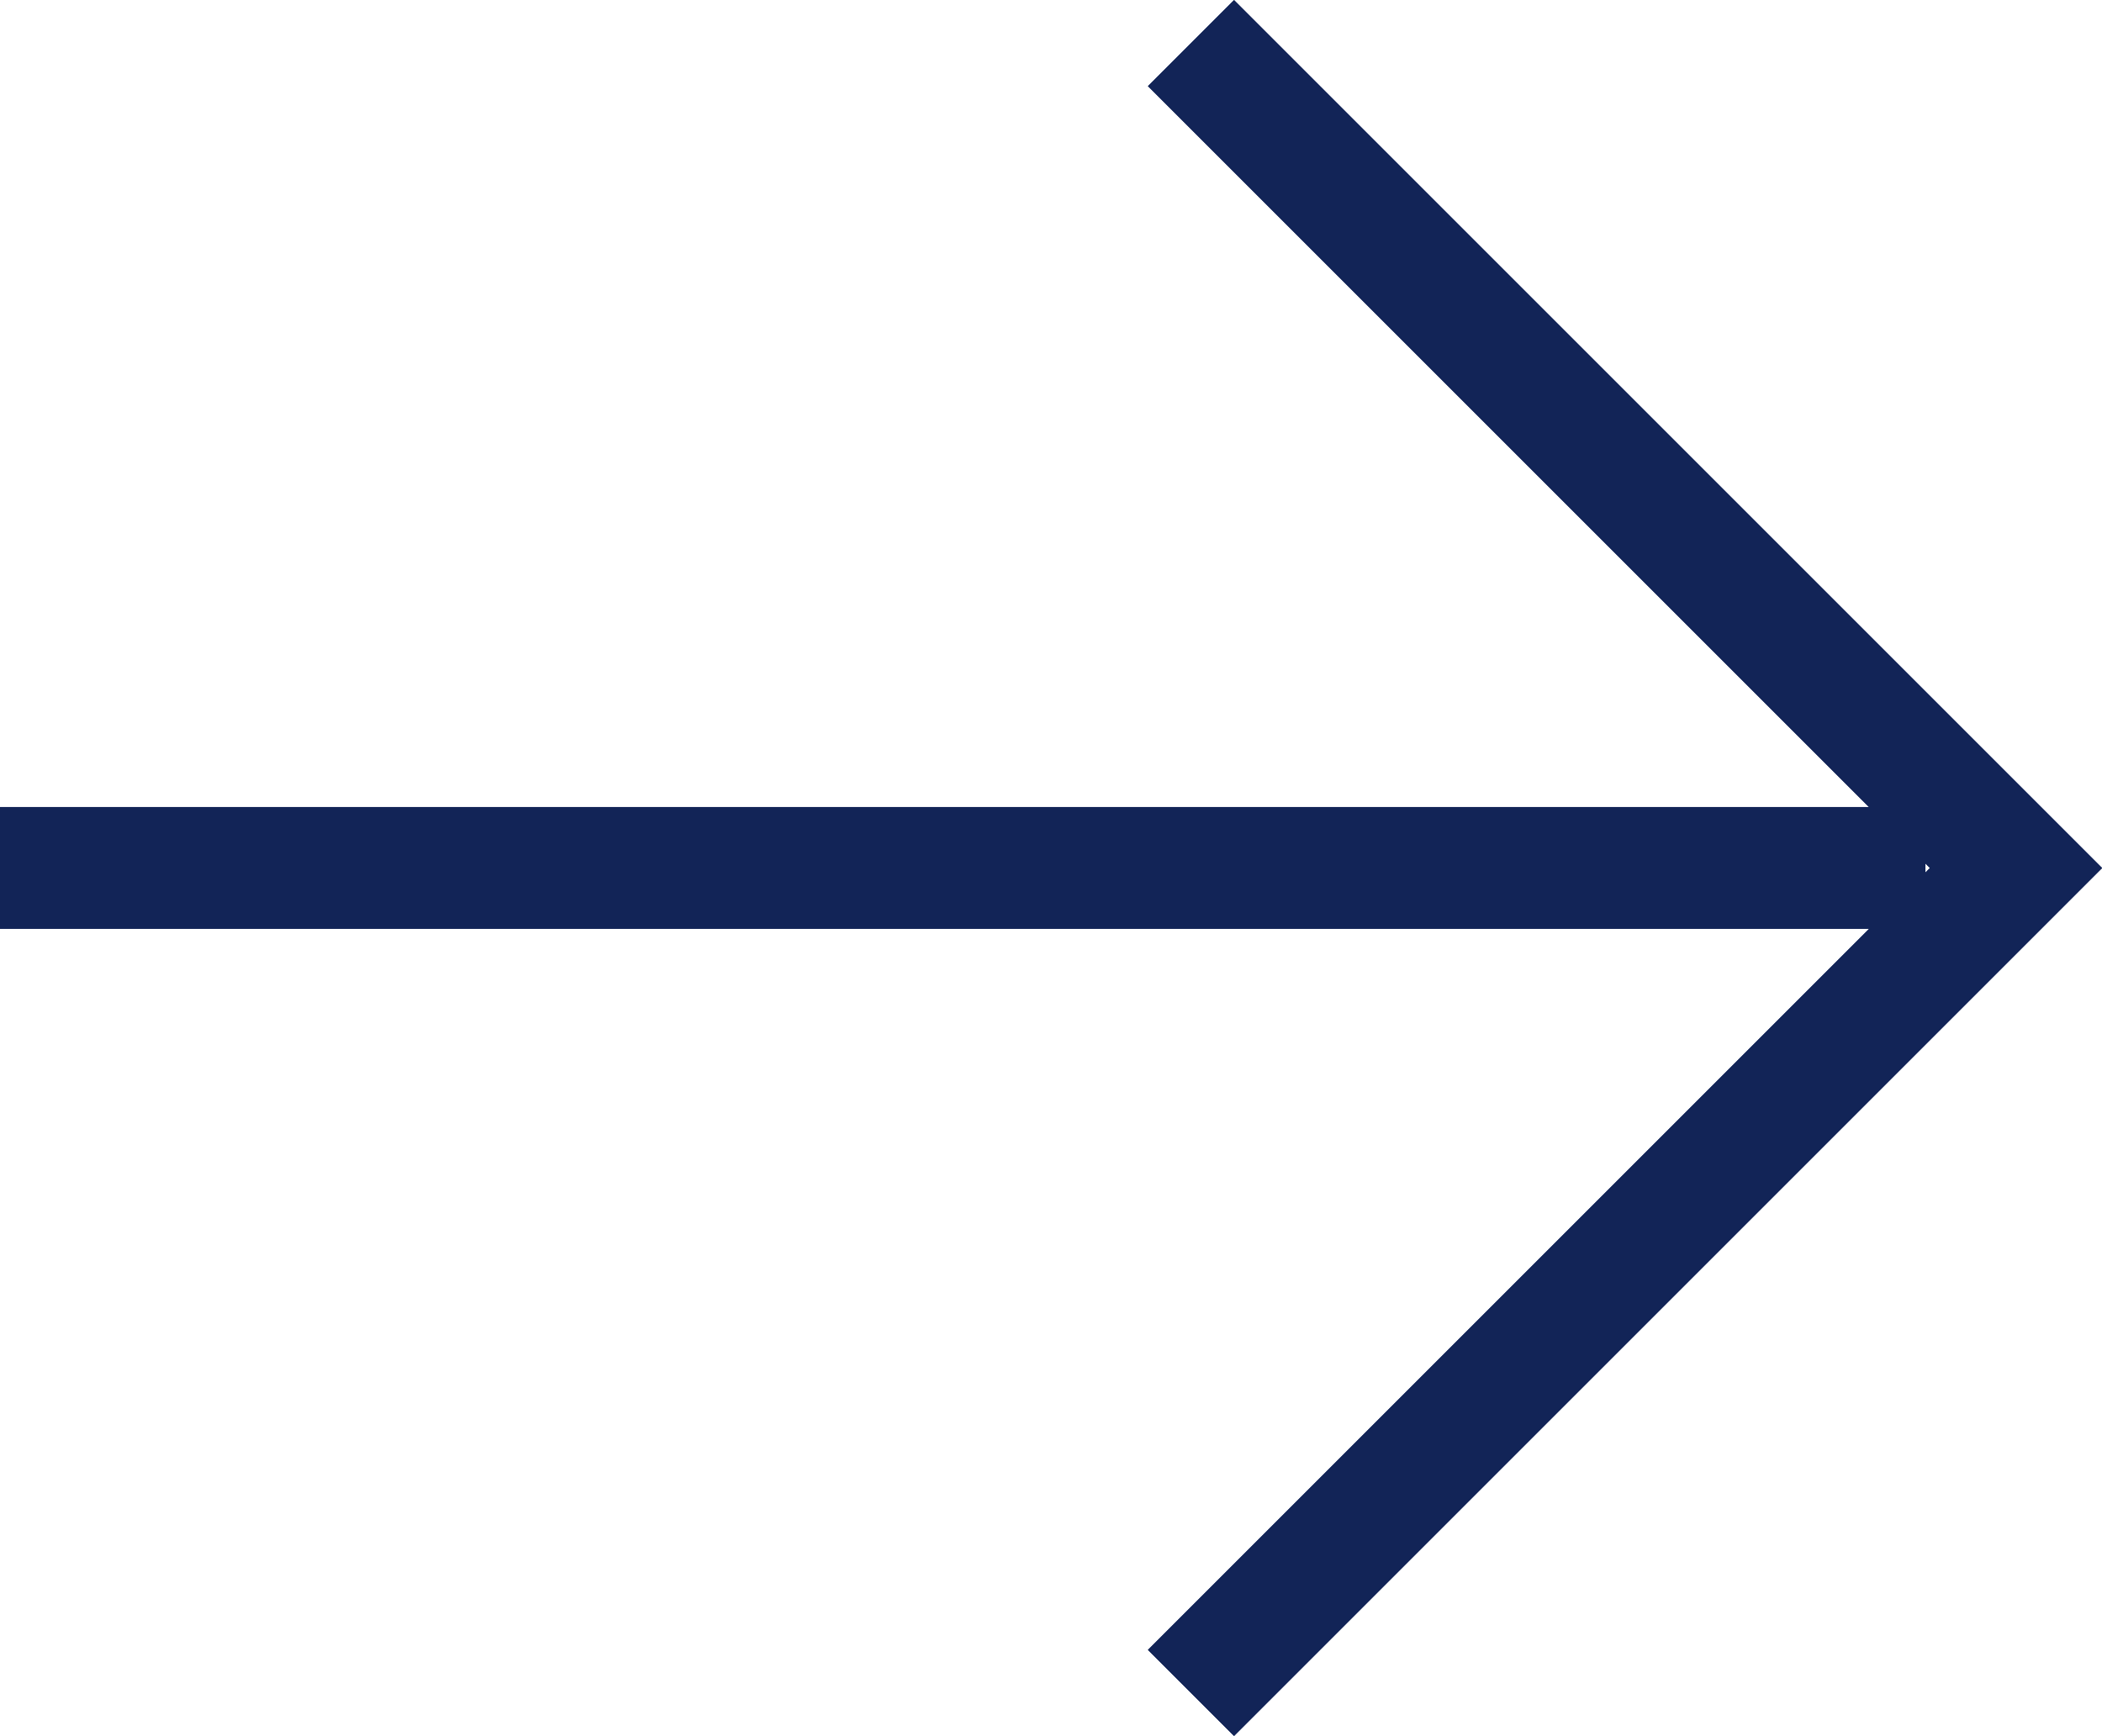
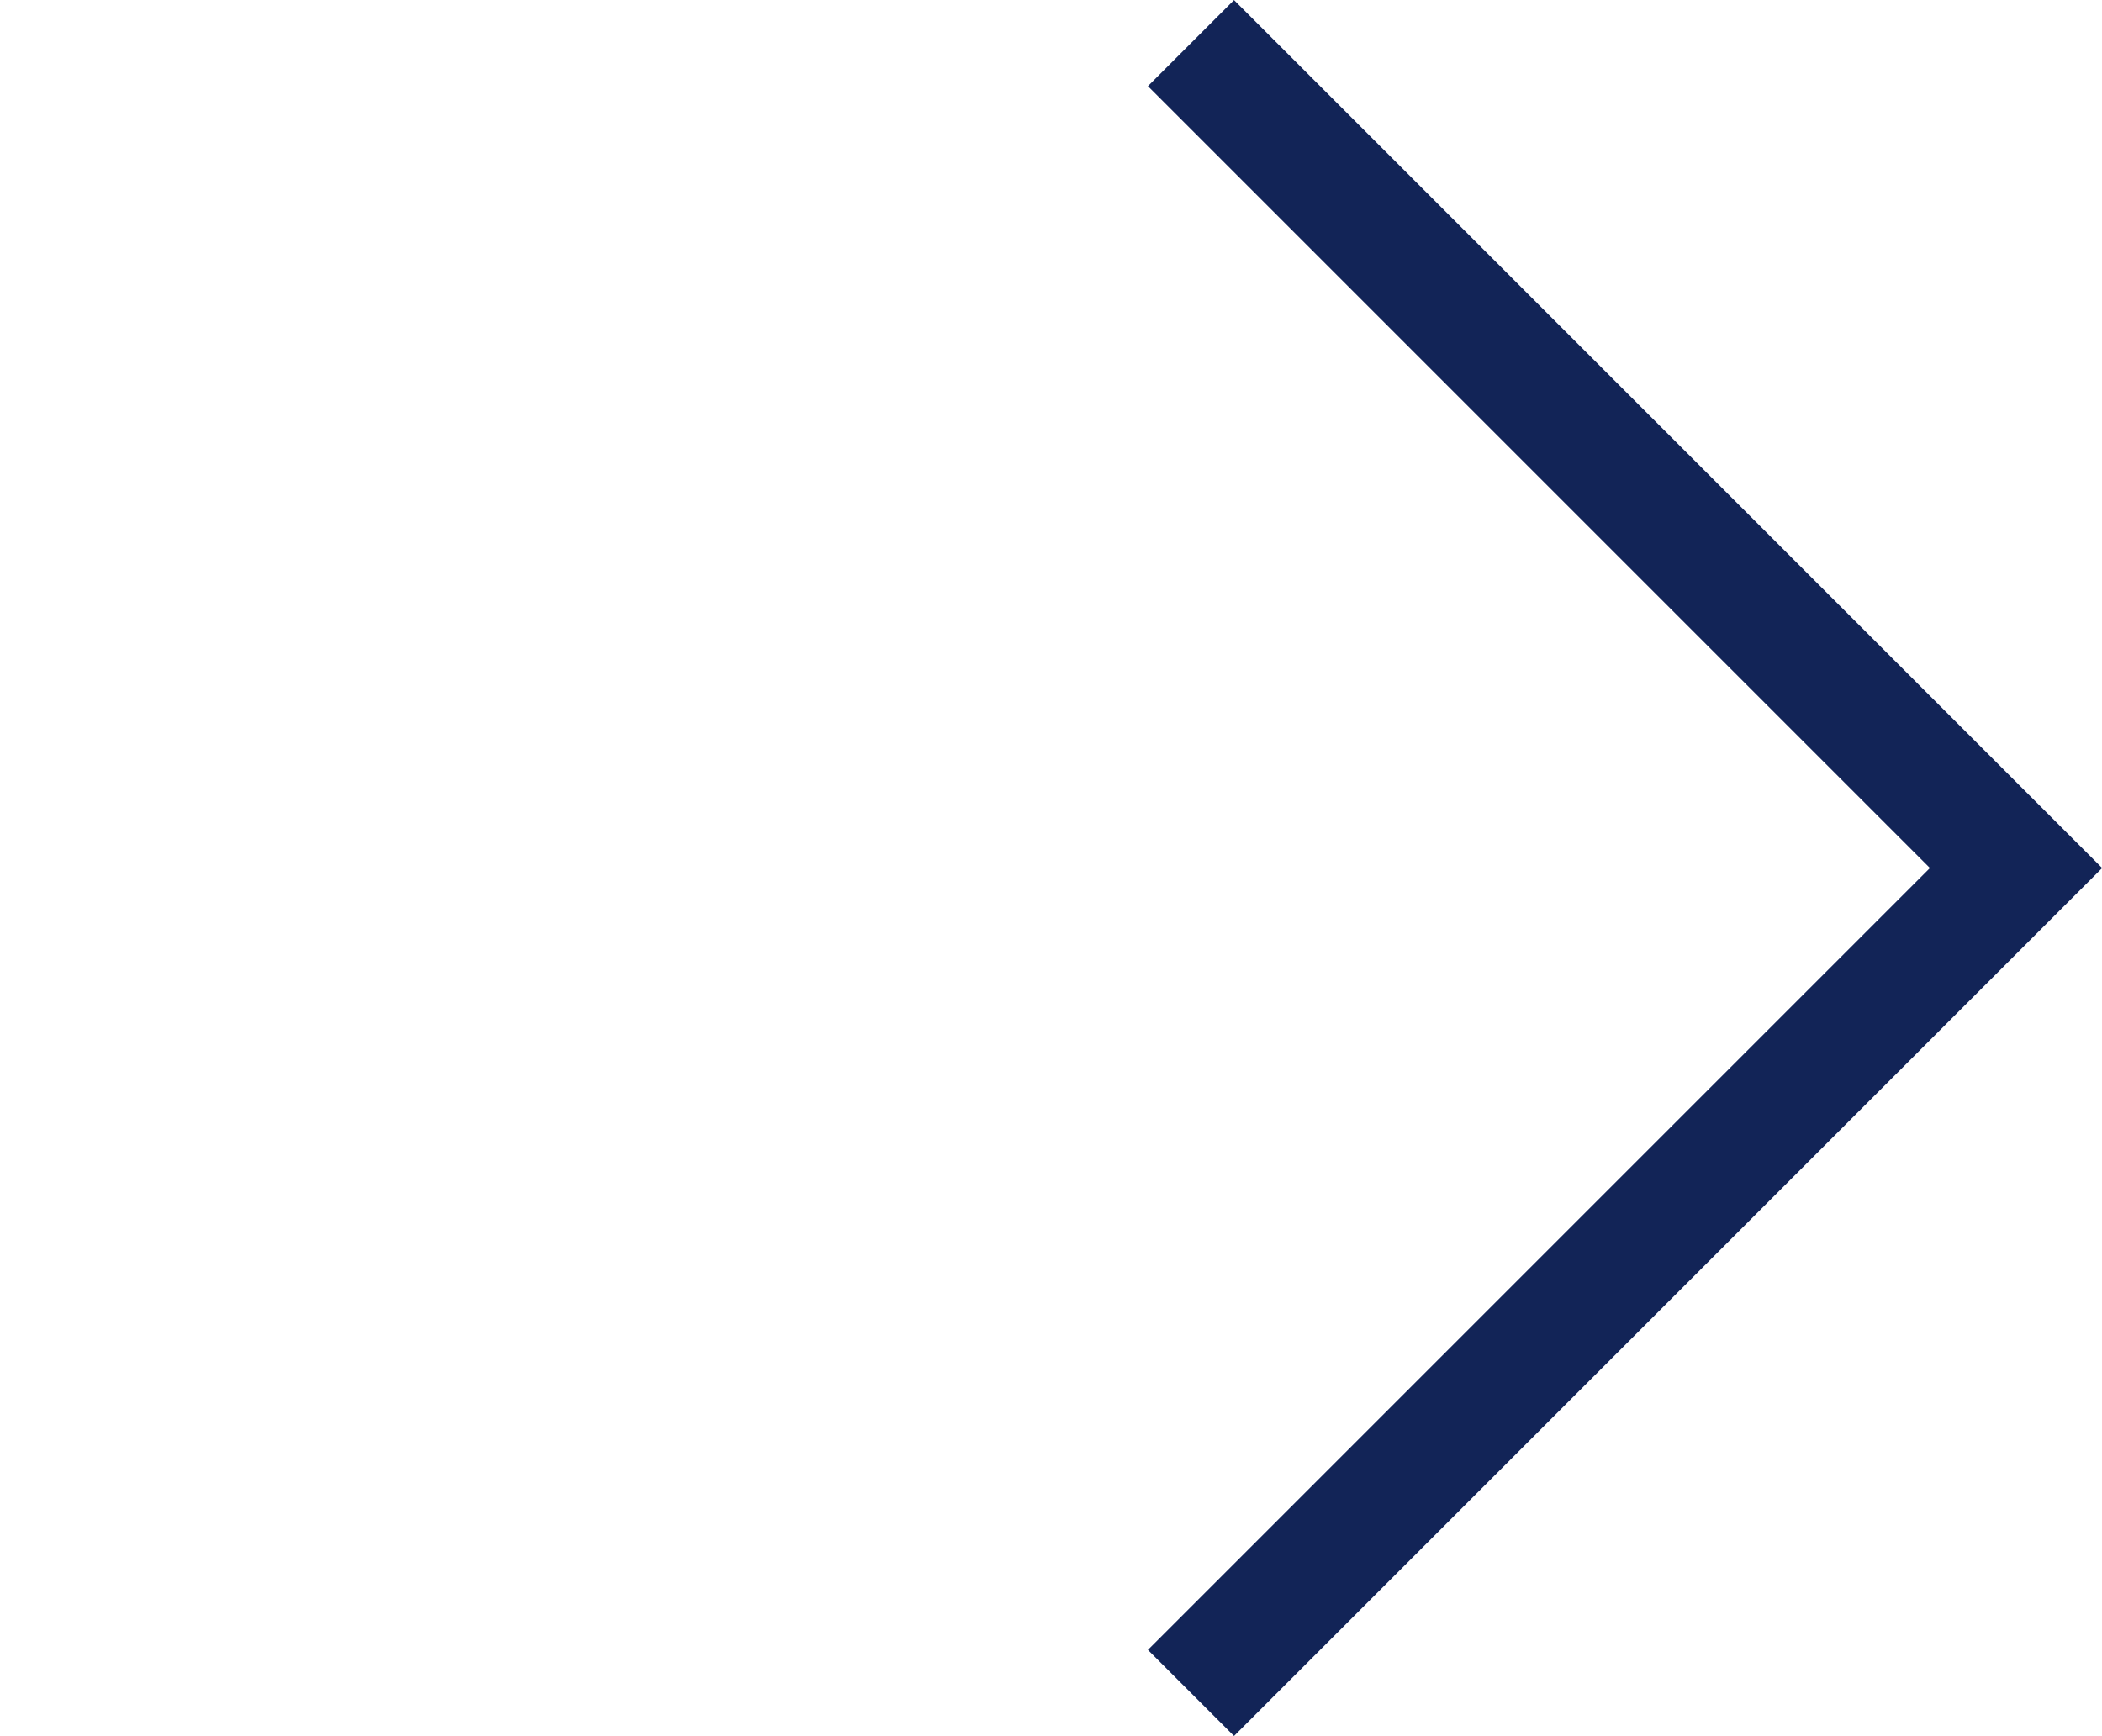
<svg xmlns="http://www.w3.org/2000/svg" width="17.261" height="14.256" viewBox="0 0 17.261 14.256">
  <g id="Component_7_1" data-name="Component 7 – 1" transform="translate(0 0.354)">
    <g id="Group_1" data-name="Group 1" transform="translate(-1288.482 -307.646)">
-       <path id="Path_1" data-name="Path 1" d="M1298.262,307.646l6.775,6.775-6.775,6.775" fill="none" stroke="#122457" stroke-width="1" />
-       <path id="Path_2" data-name="Path 2" d="M1304.293,314.42h-15.811" fill="none" stroke="#122457" stroke-width="1" />
-     </g>
+       </g>
    <g id="Group_5" data-name="Group 5" transform="translate(-1288.482 -307.646)">
      <path id="Path_1-2" data-name="Path 1" d="M1298.262,307.646l6.775,6.775-6.775,6.775" fill="none" stroke="#122457" stroke-width="1" />
-       <path id="Path_2-2" data-name="Path 2" d="M1304.293,314.42h-15.811" fill="none" stroke="#122457" stroke-width="1" />
    </g>
  </g>
</svg>